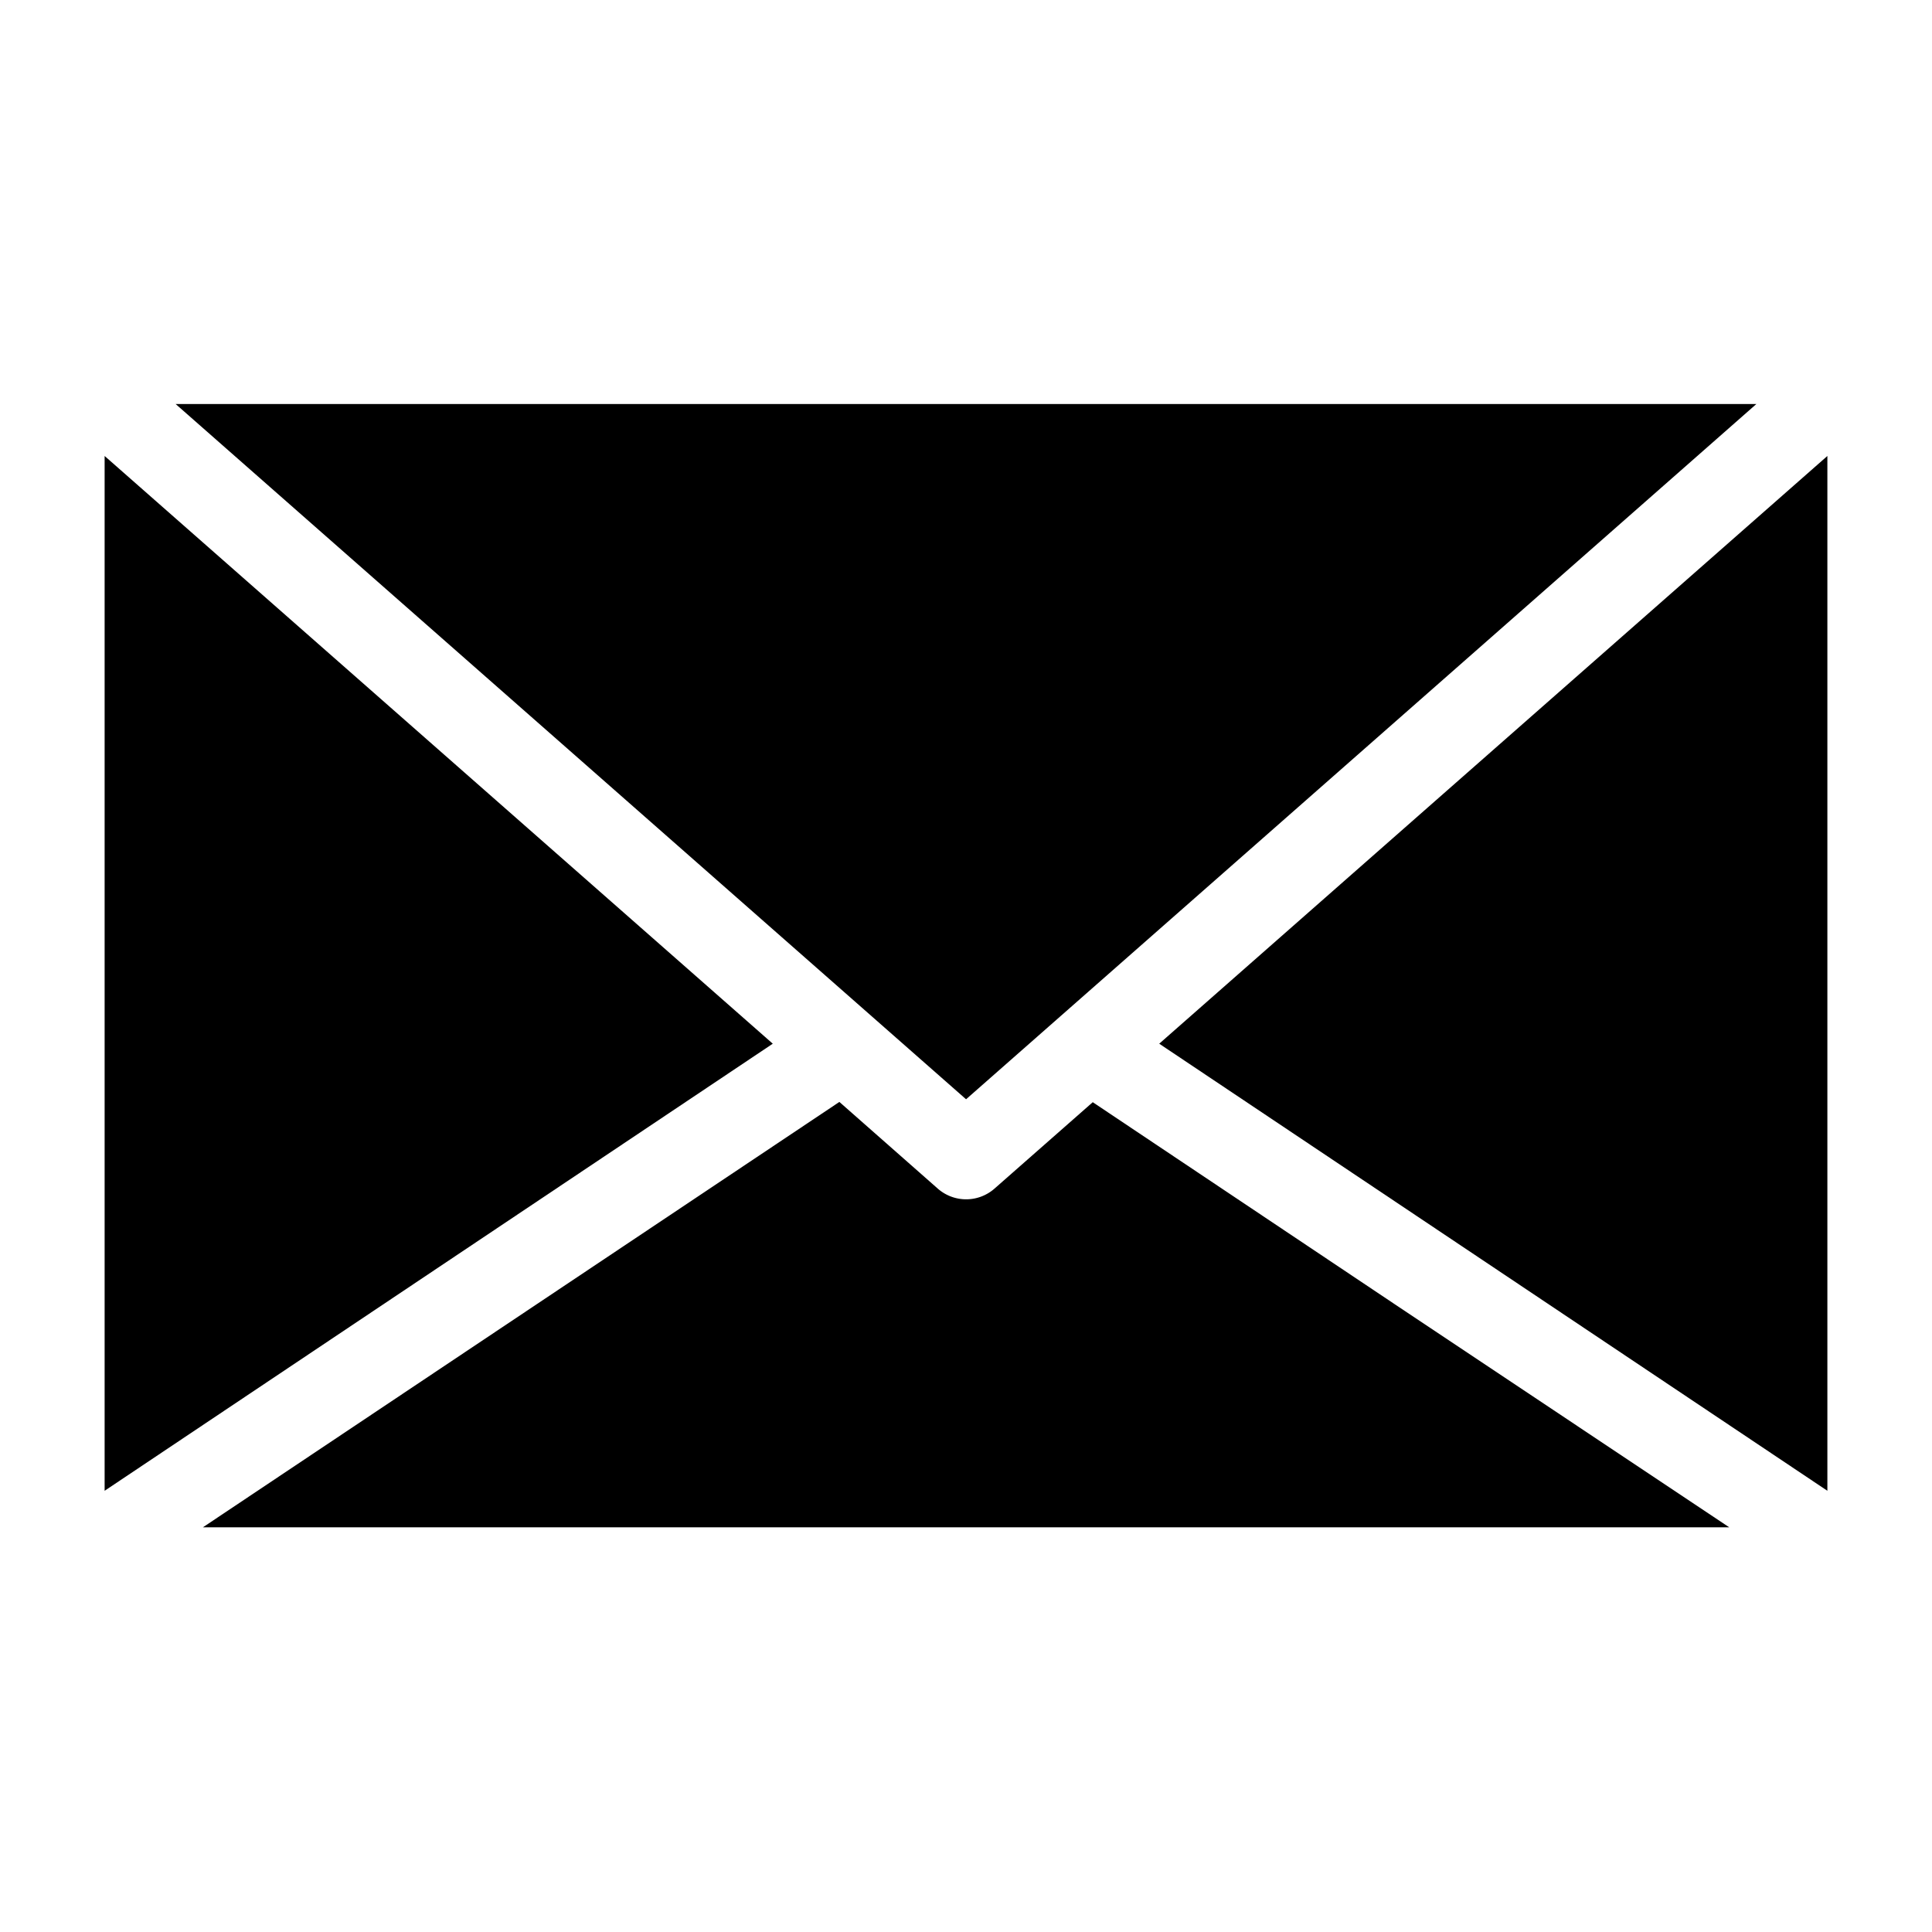
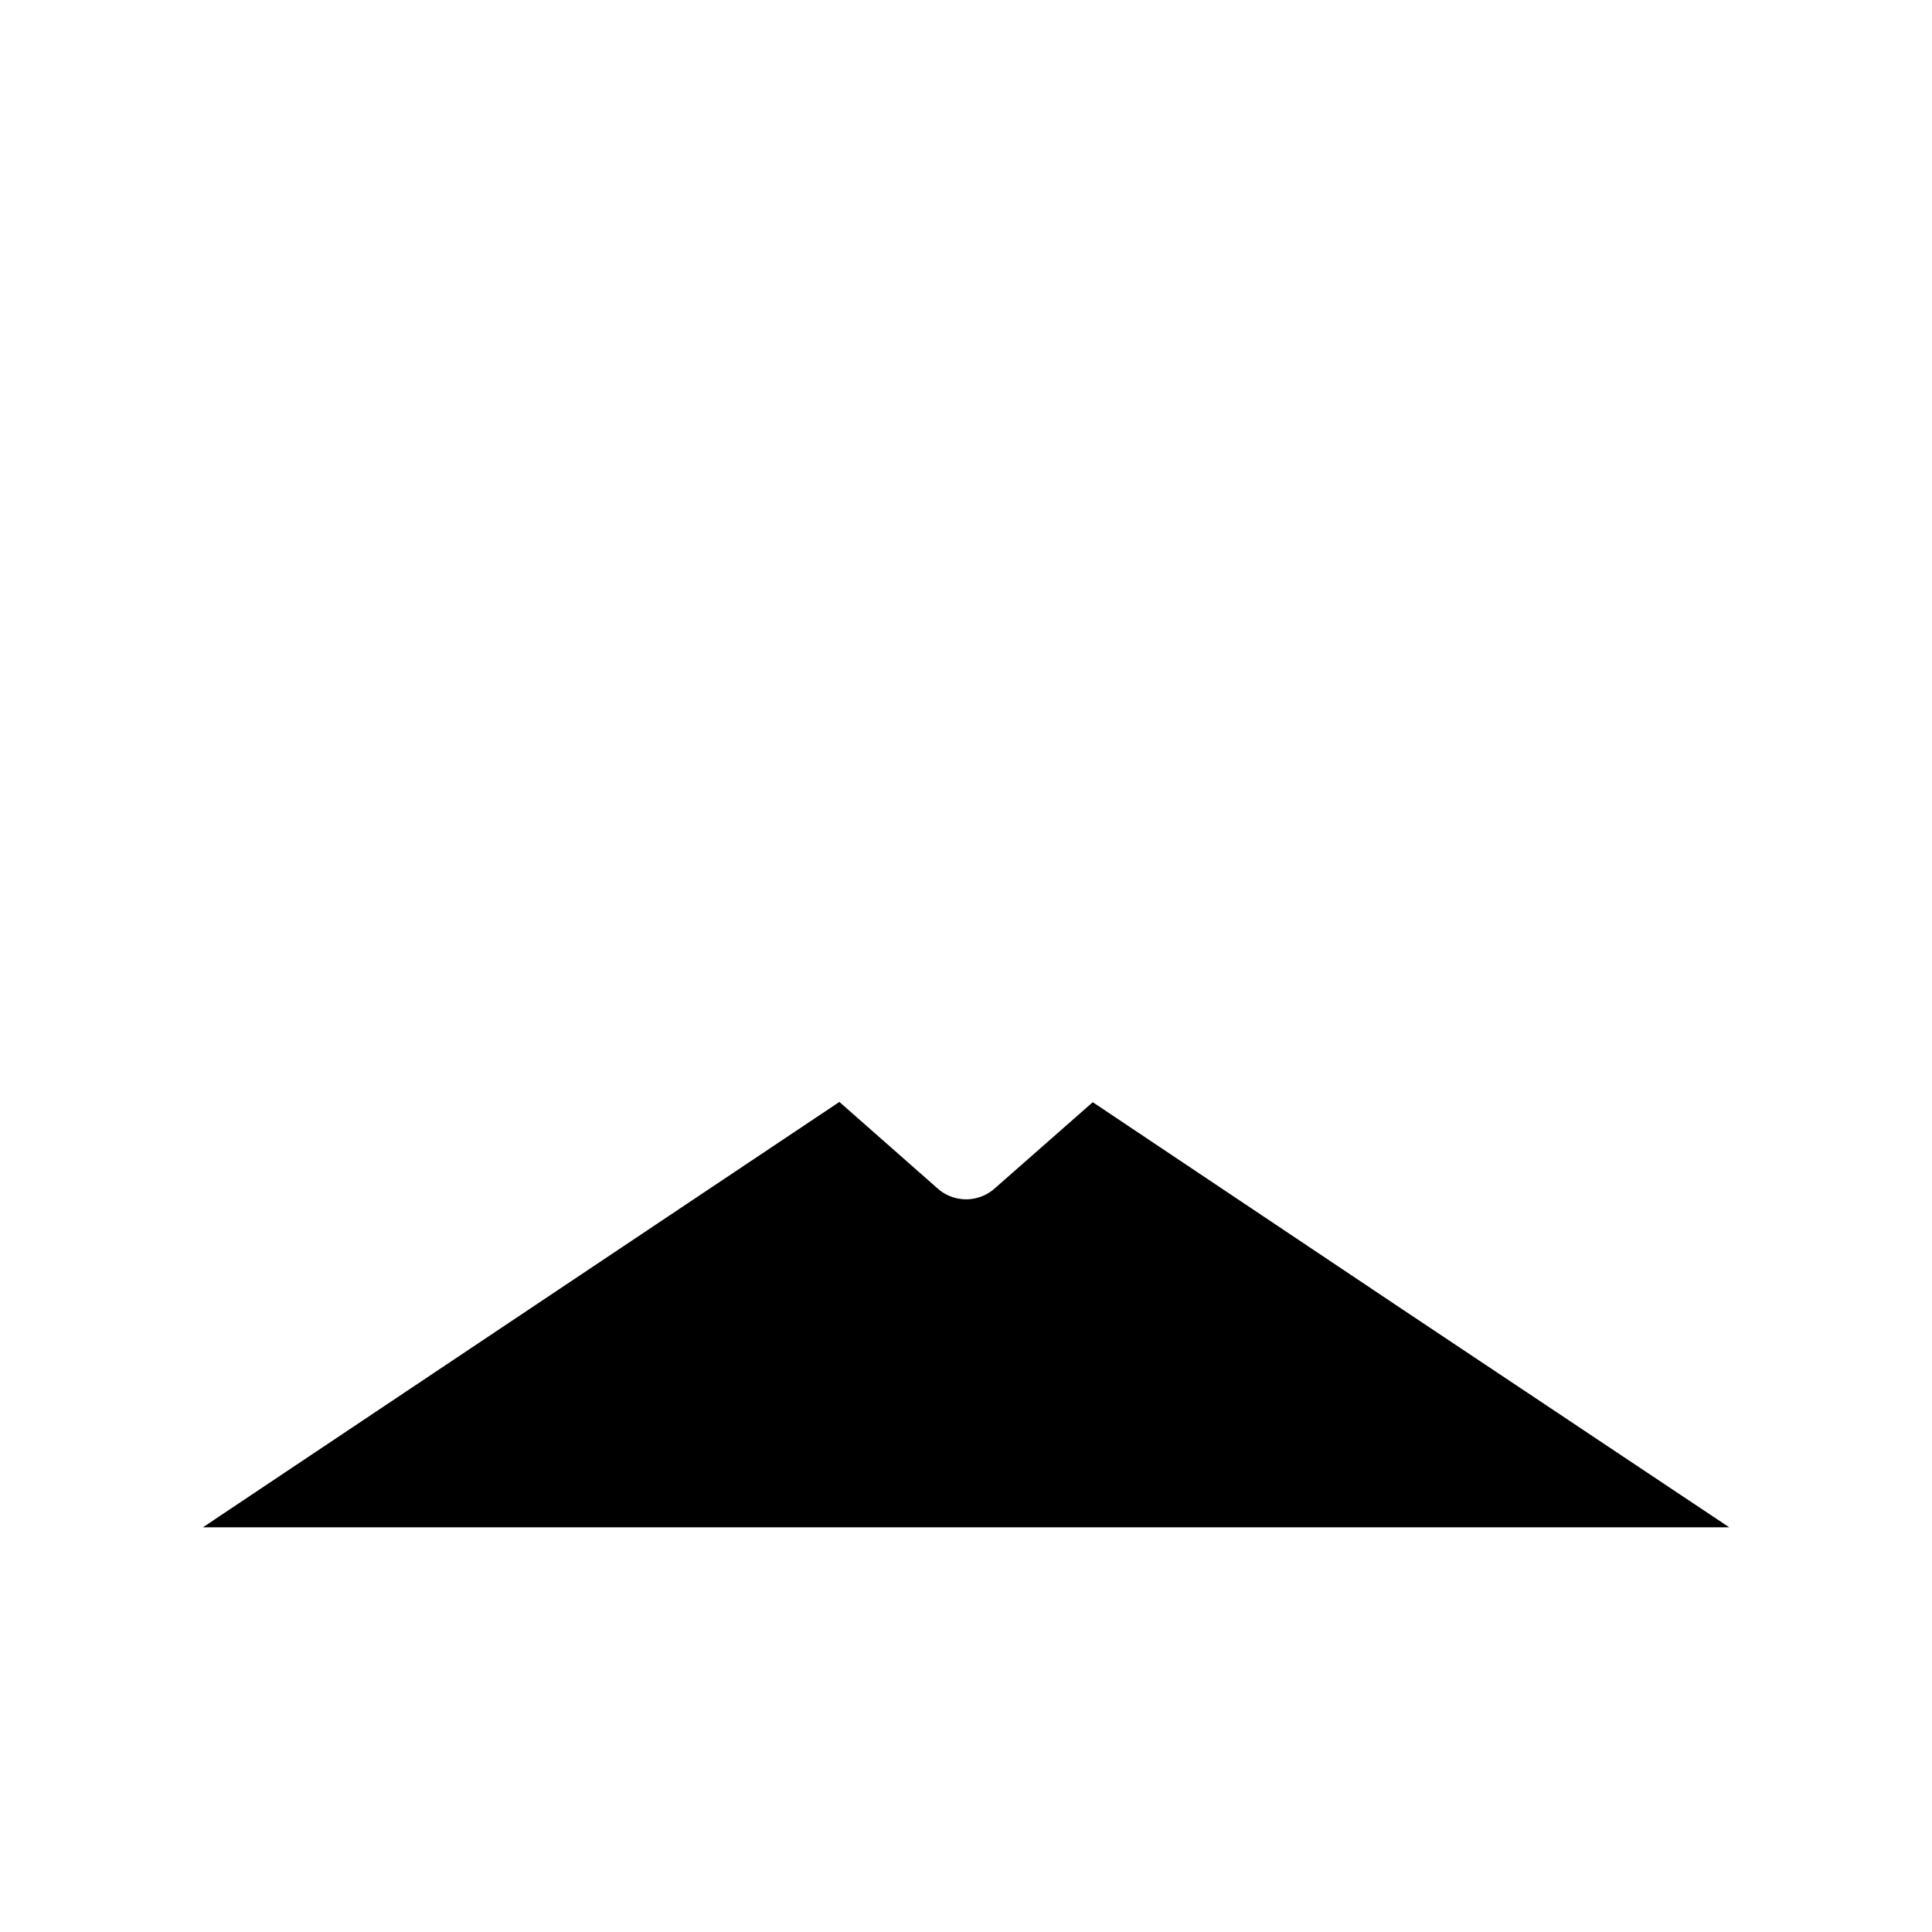
<svg xmlns="http://www.w3.org/2000/svg" viewBox="0 0 145.33 145.33">
  <defs>
    <style>.cls-1{fill:#ec1d24;opacity:0;}.cls-2{fill-rule:evenodd;}</style>
  </defs>
  <title>icon-email-full</title>
  <g id="Layer_2" data-name="Layer 2">
    <g id="Layer_1-2" data-name="Layer 1">
-       <rect class="cls-1" width="145.33" height="145.33" />
-       <polygon class="cls-2" points="72.67 82.69 132.12 30.39 13.21 30.39 72.67 82.69" />
-       <polygon class="cls-2" points="108.81 59.5 87.2 78.51 137.46 112.14 137.46 34.3 108.81 59.5" />
      <path class="cls-2" d="M104.89,98.09,82.2,82.91,74.82,89.4a3.23,3.23,0,0,1-4.29,0l-7.39-6.51-47.88,32H130.08Z" />
-       <polygon class="cls-2" points="7.87 112.14 58.13 78.51 7.87 34.3 7.87 112.14" />
    </g>
  </g>
</svg>